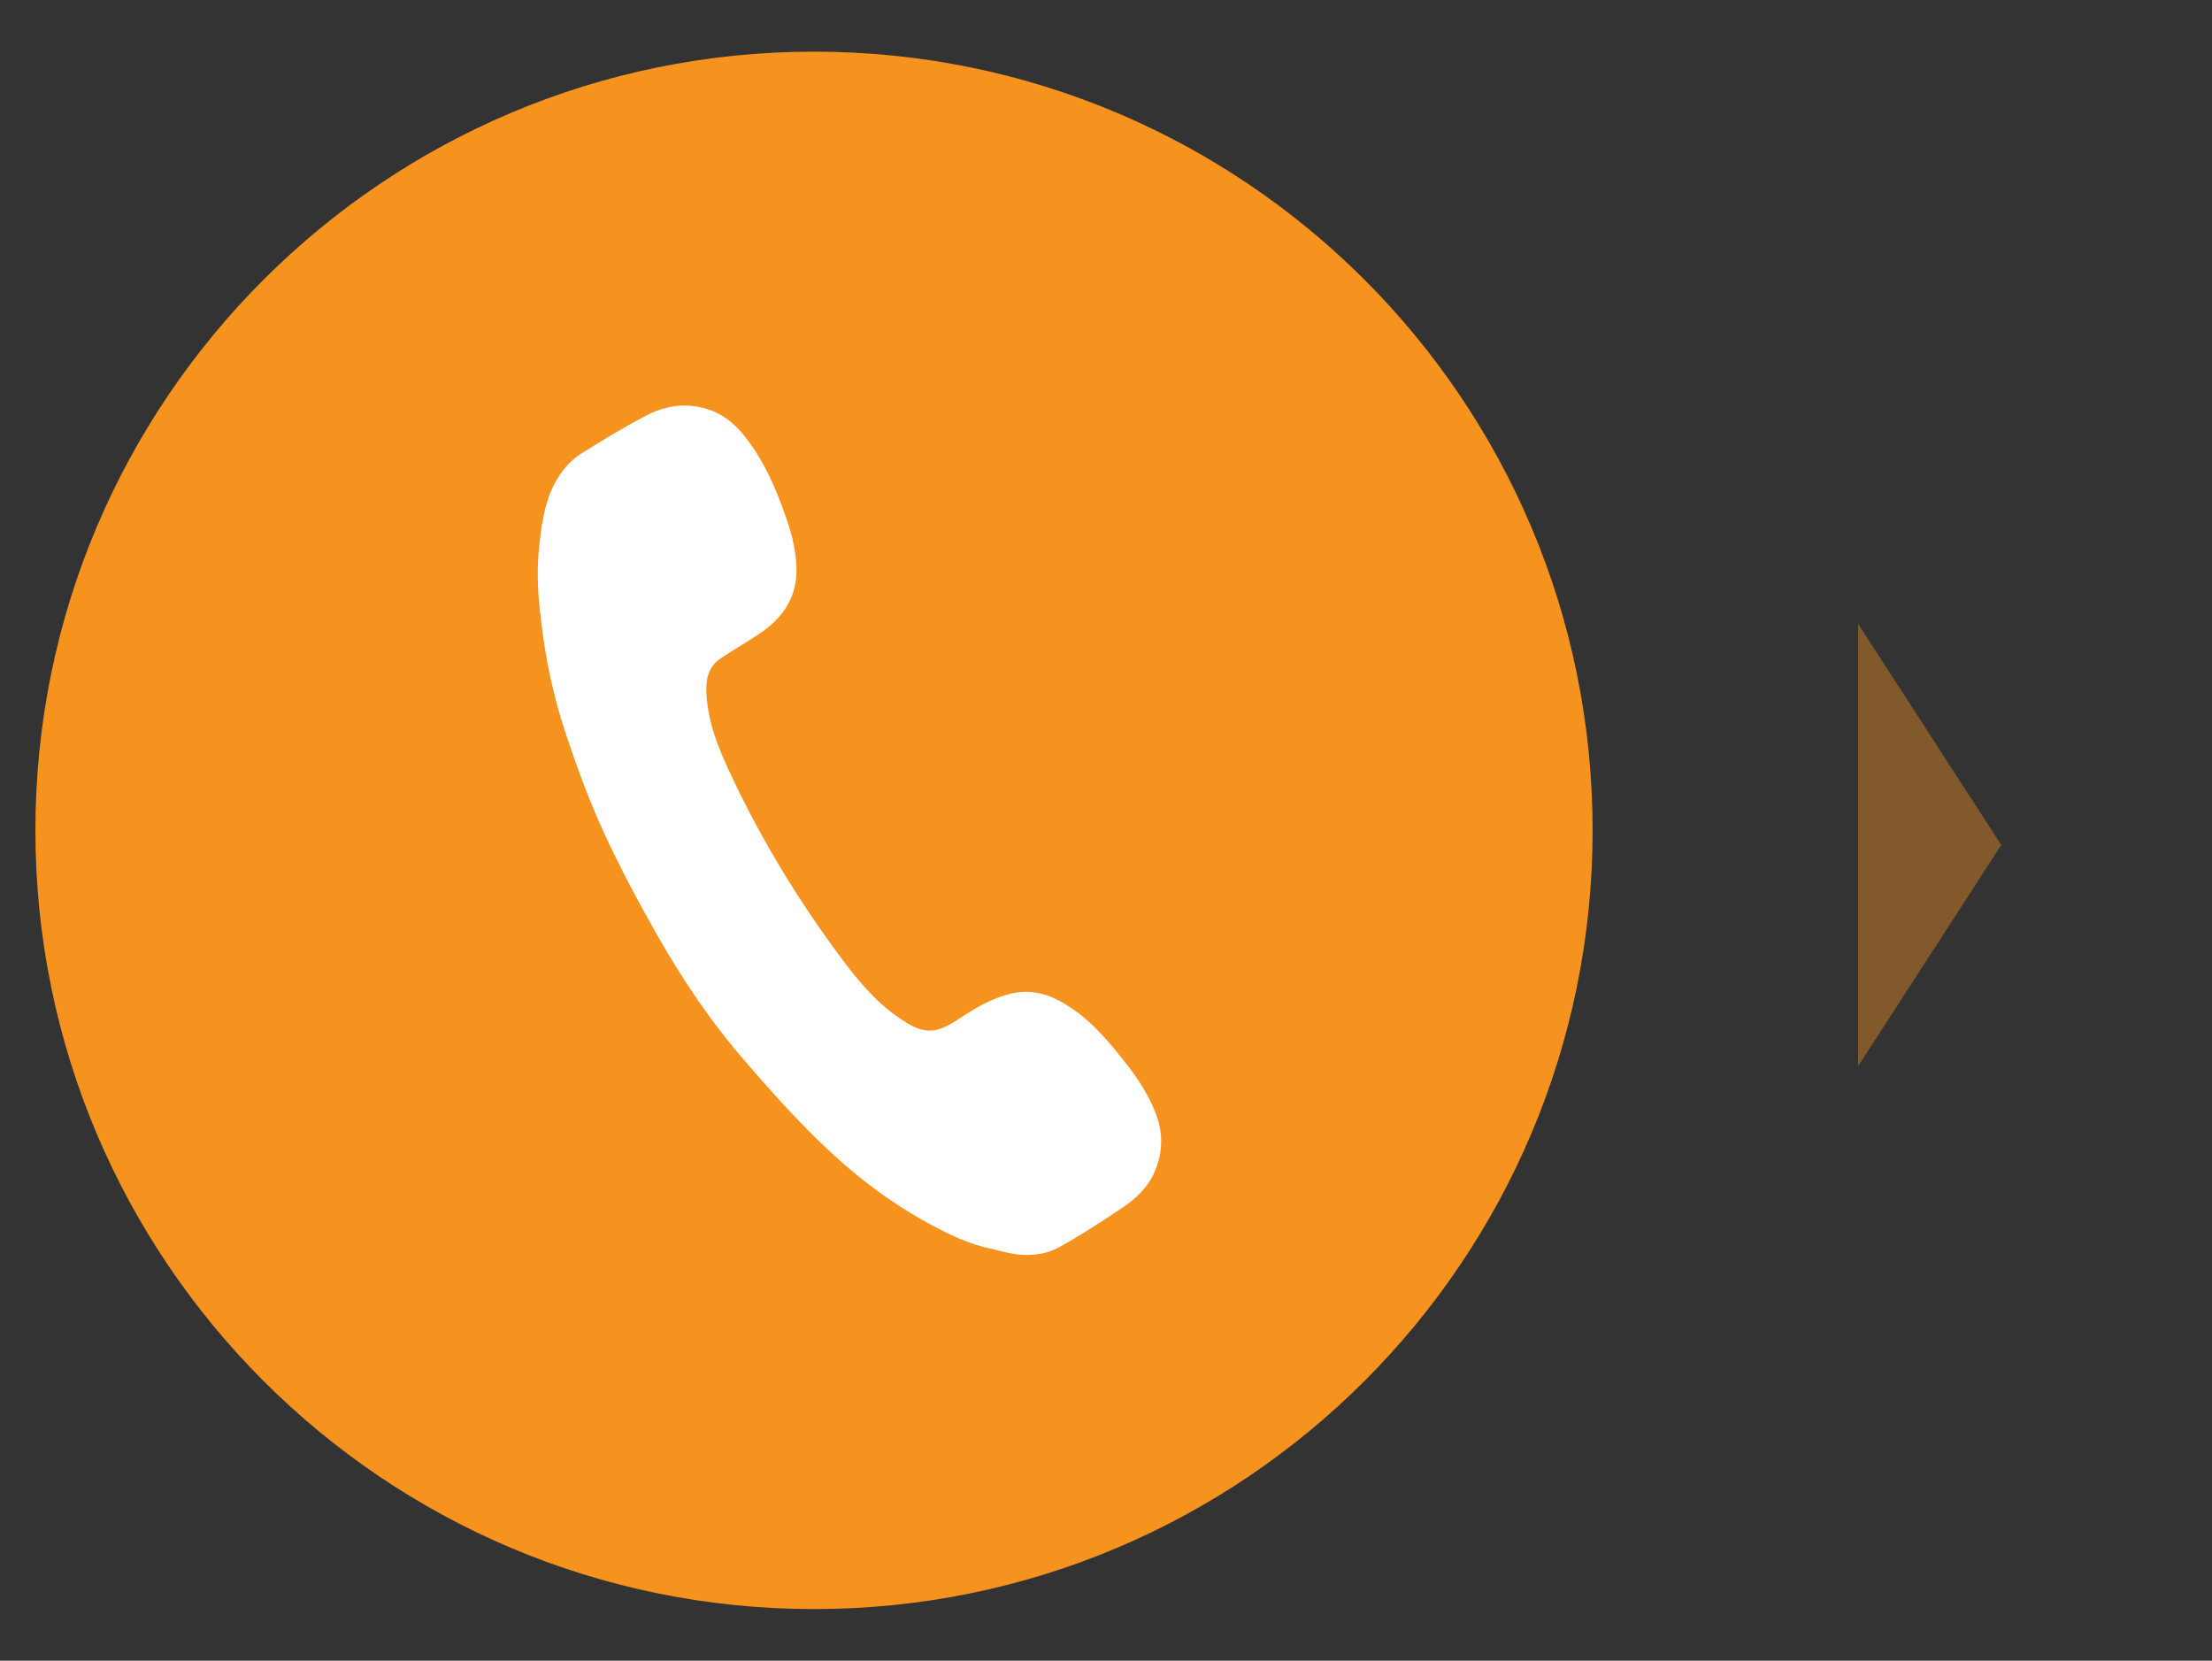
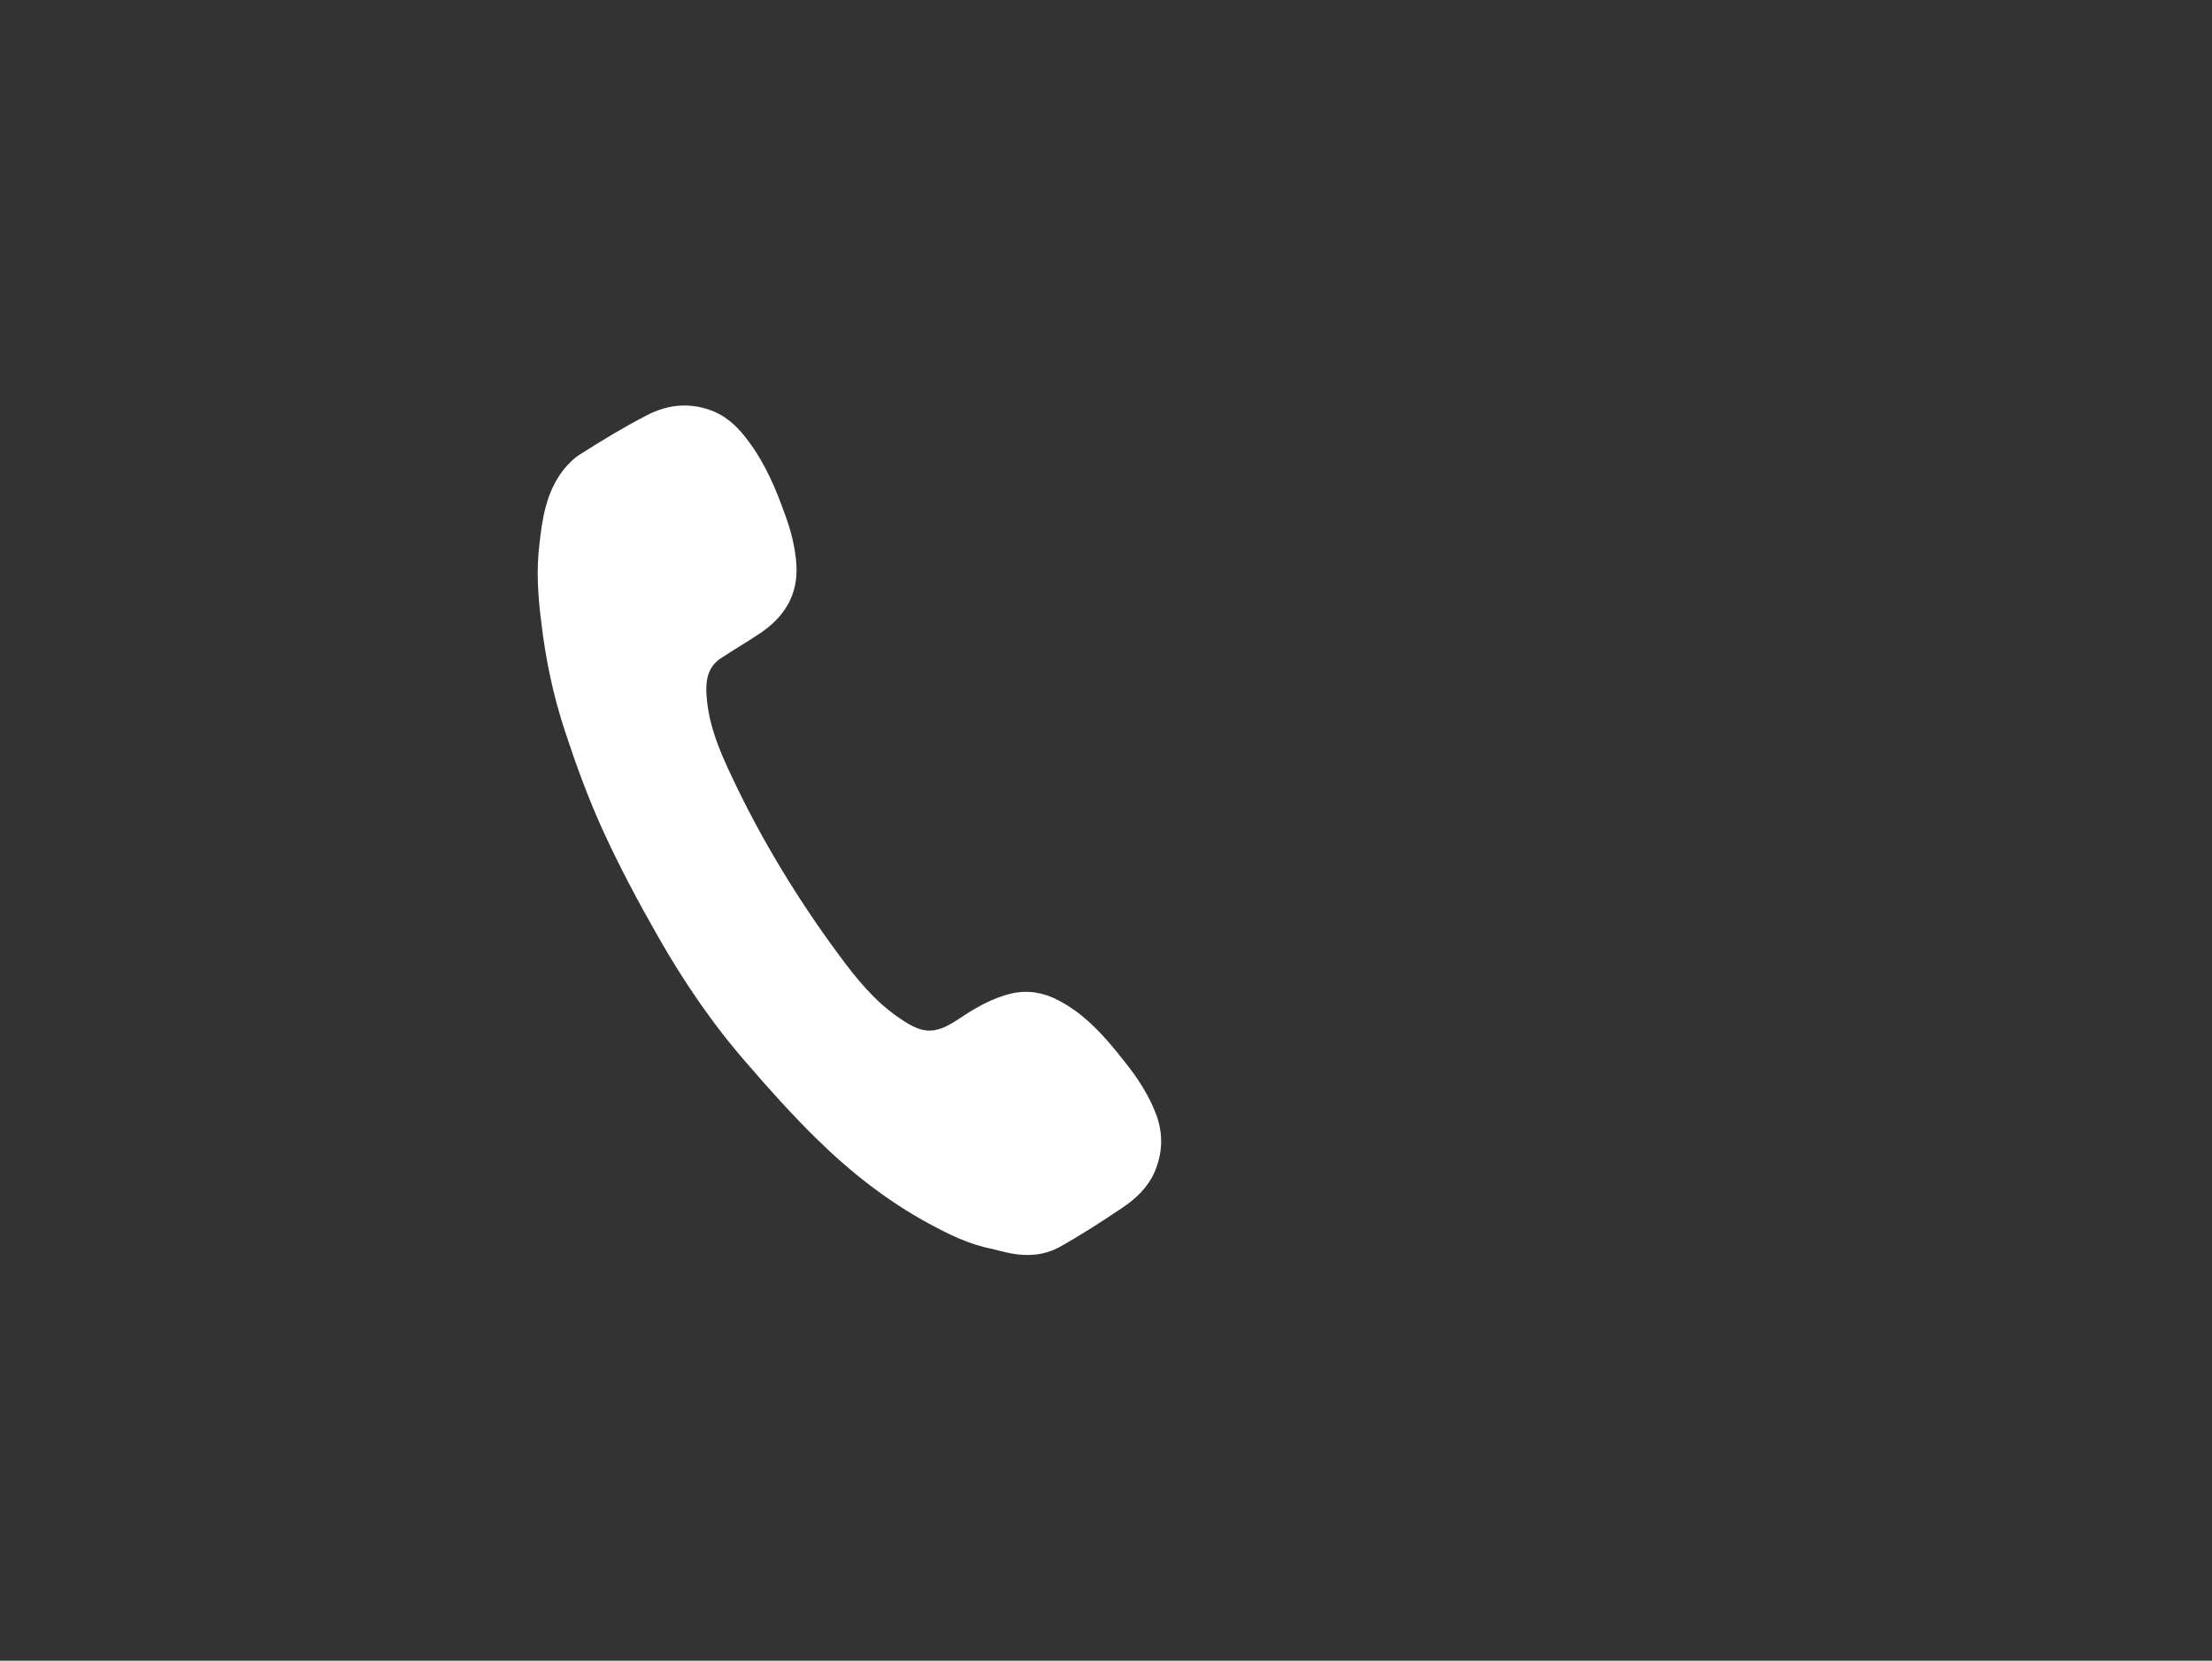
<svg xmlns="http://www.w3.org/2000/svg" version="1.1" id="Layer_1" x="0px" y="0px" width="62.501px" height="46.917px" viewBox="0 0 62.501 46.917" enable-background="new 0 0 62.501 46.917" xml:space="preserve">
  <rect x="0" y="0" width="62.501" height="46.917" fill="#333333" stroke="none" />
-   <polygon opacity="0.4" fill="#F6921E" points="52.5,17.621 56.547,23.872 52.5,30.124 " />
  <g>
-     <path fill="#F6921E" d="M45,23.459c0,12.148-9.853,22-22,22s-22-9.852-22-22c0-12.149,9.853-22,22-22S45,11.31,45,23.459z" />
    <g id="UKdYym_3_">
      <g>
        <path fill-rule="evenodd" clip-rule="evenodd" fill="#FFFFFF" d="M28.044,35.286c-0.675-0.132-1.226-0.411-1.782-0.709     c-1.195-0.646-2.25-1.478-3.212-2.427c-0.679-0.669-1.312-1.373-1.928-2.088c-0.974-1.111-1.798-2.319-2.526-3.598     c-0.562-0.984-1.097-1.987-1.569-3.021c-0.408-0.896-0.75-1.833-1.062-2.781c-0.332-1.001-0.55-2.038-0.672-3.093     c-0.094-0.728-0.141-1.463-0.052-2.188c0.078-0.722,0.192-1.464,0.654-2.074c0.135-0.181,0.311-0.353,0.498-0.473     c0.609-0.384,1.229-0.765,1.875-1.097c0.609-0.324,1.279-0.381,1.934-0.098c0.389,0.172,0.692,0.478,0.939,0.817     c0.477,0.636,0.784,1.355,1.044,2.093c0.167,0.451,0.283,0.912,0.317,1.395c0.057,0.894-0.365,1.523-1.093,1.992     c-0.328,0.217-0.679,0.422-1.007,0.639c-0.346,0.211-0.446,0.529-0.446,0.91c0.021,0.889,0.353,1.686,0.728,2.471     c0.836,1.776,1.855,3.447,3.022,5.025c0.493,0.666,1.009,1.311,1.708,1.781c0.643,0.449,0.988,0.479,1.646,0.045     c0.469-0.316,0.961-0.61,1.53-0.742c0.463-0.102,0.906-0.021,1.306,0.191c0.773,0.398,1.333,1.043,1.853,1.703     c0.386,0.478,0.72,0.982,0.934,1.567c0.193,0.552,0.159,1.091-0.069,1.606c-0.185,0.412-0.516,0.732-0.891,0.982     c-0.585,0.394-1.188,0.785-1.803,1.126c-0.422,0.225-0.894,0.261-1.376,0.166C28.361,35.37,28.184,35.32,28.044,35.286z" />
      </g>
    </g>
  </g>
</svg>